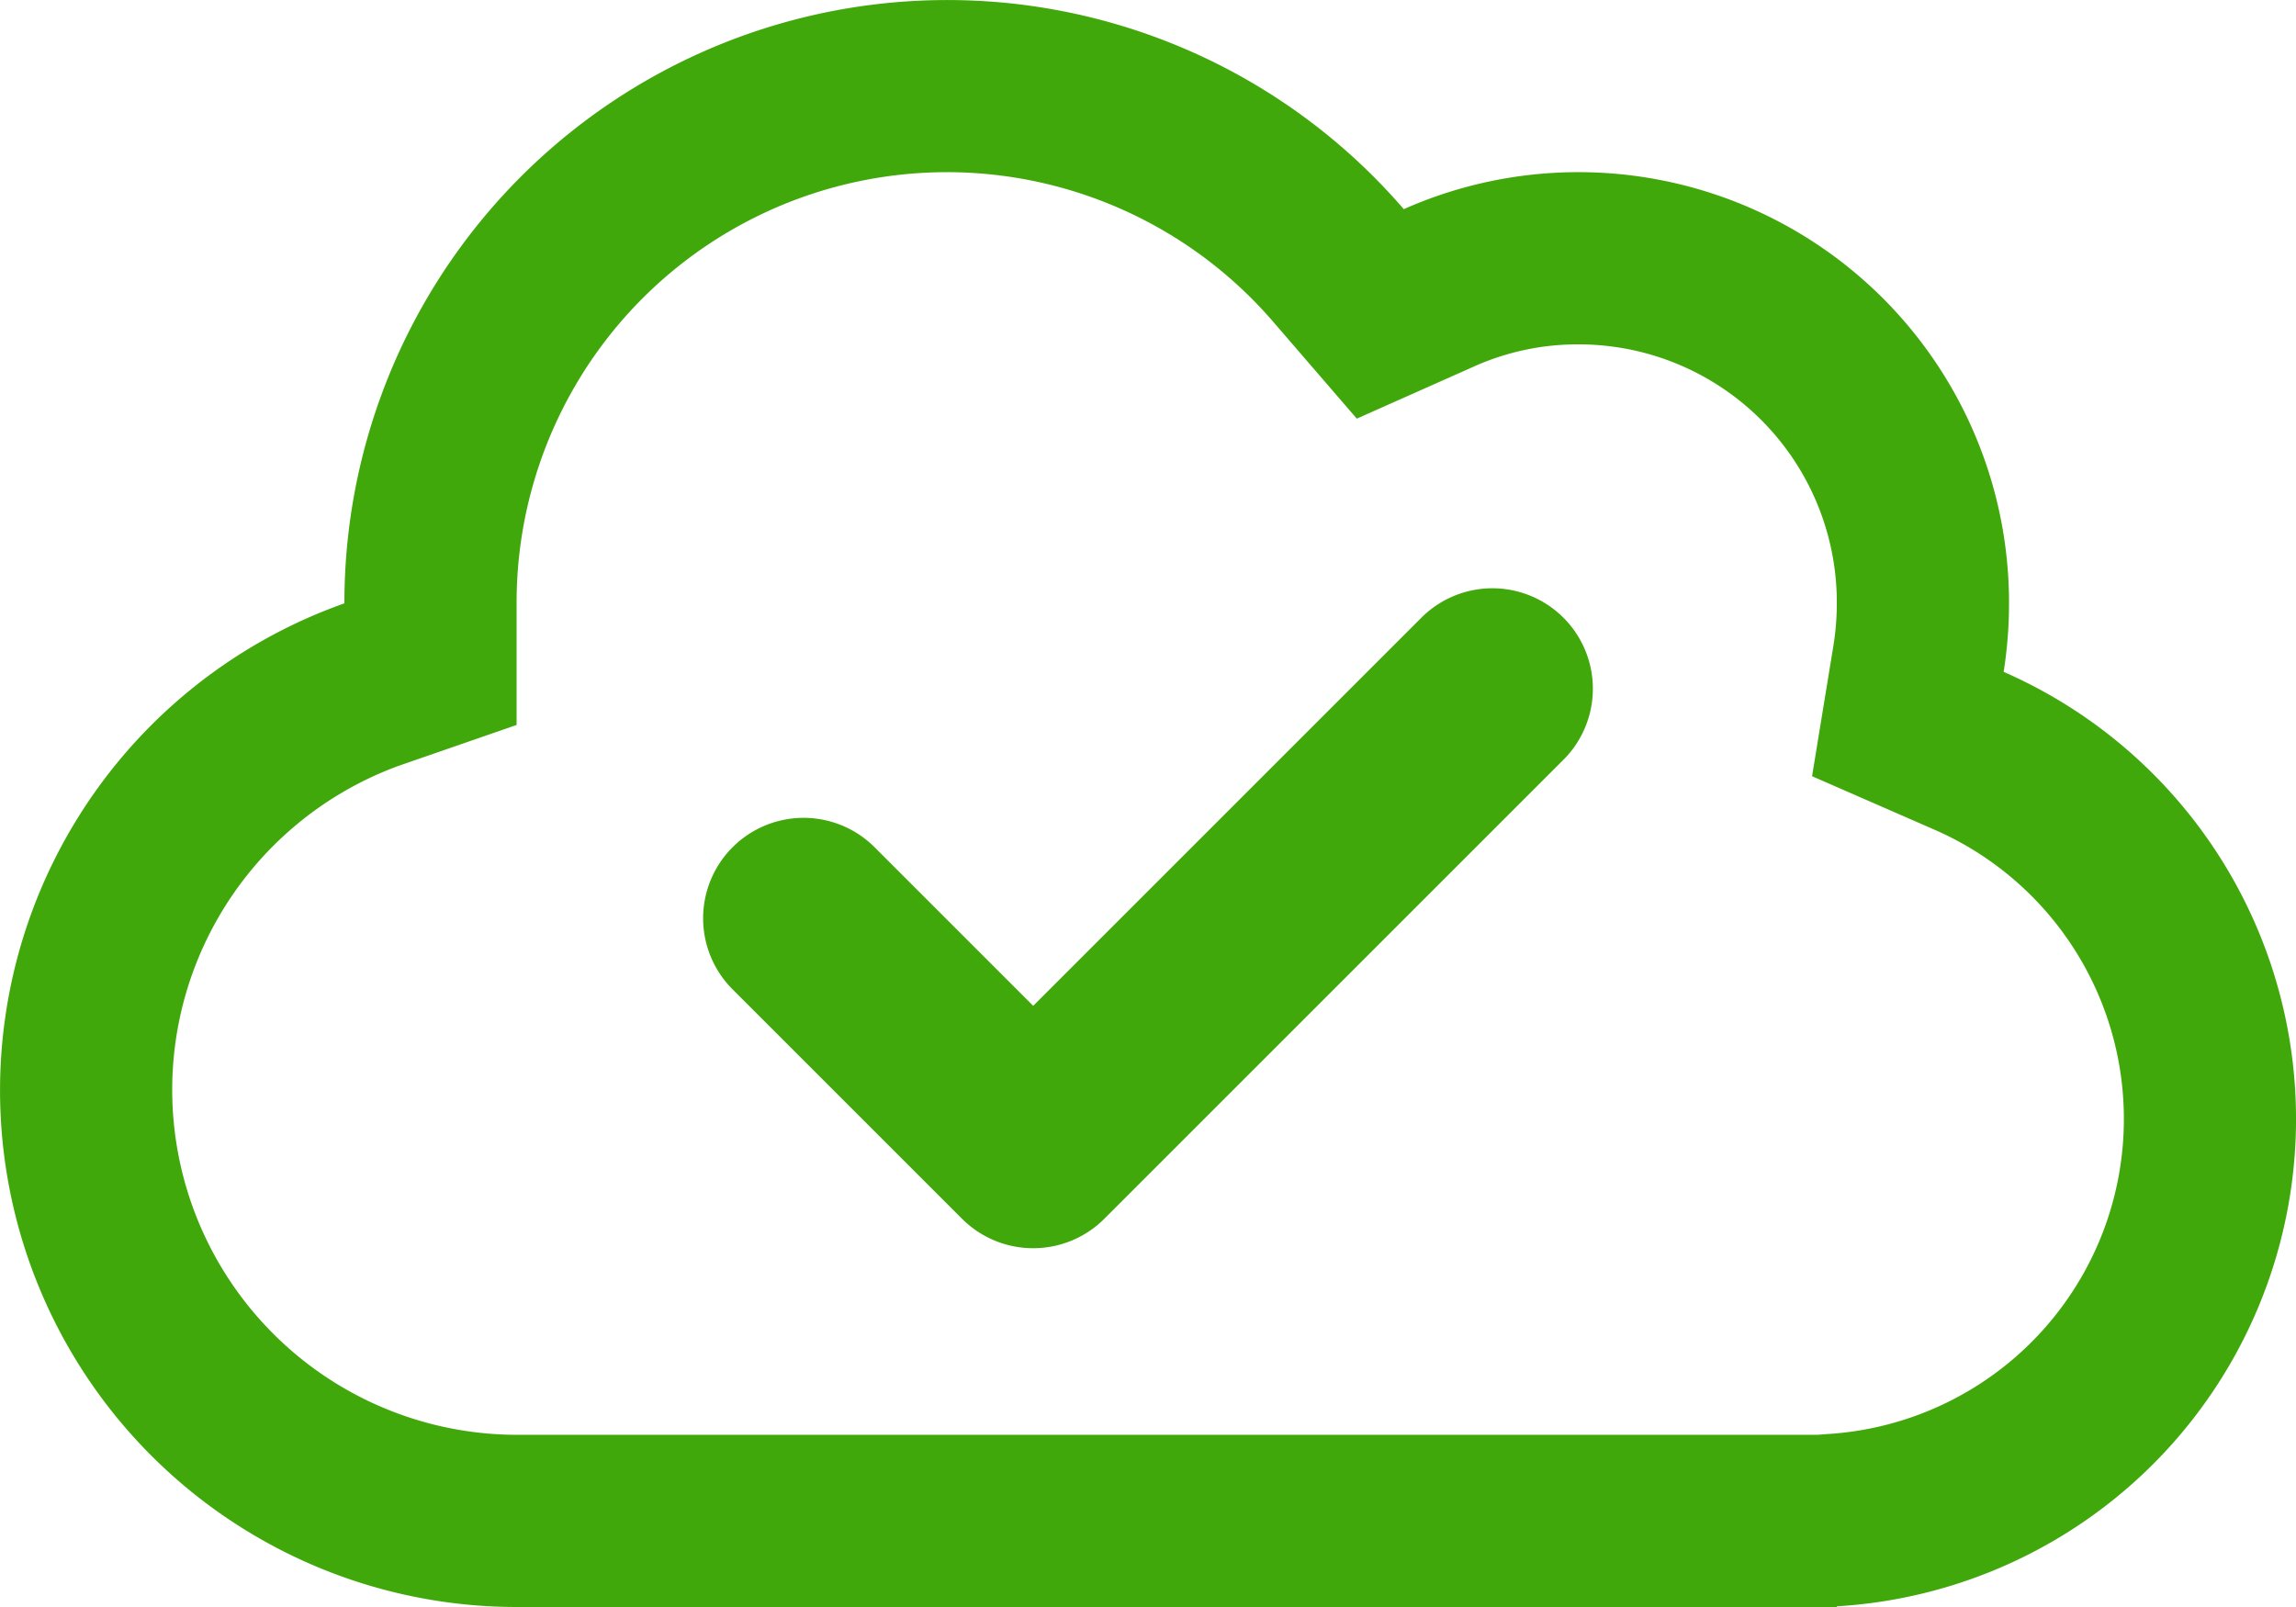
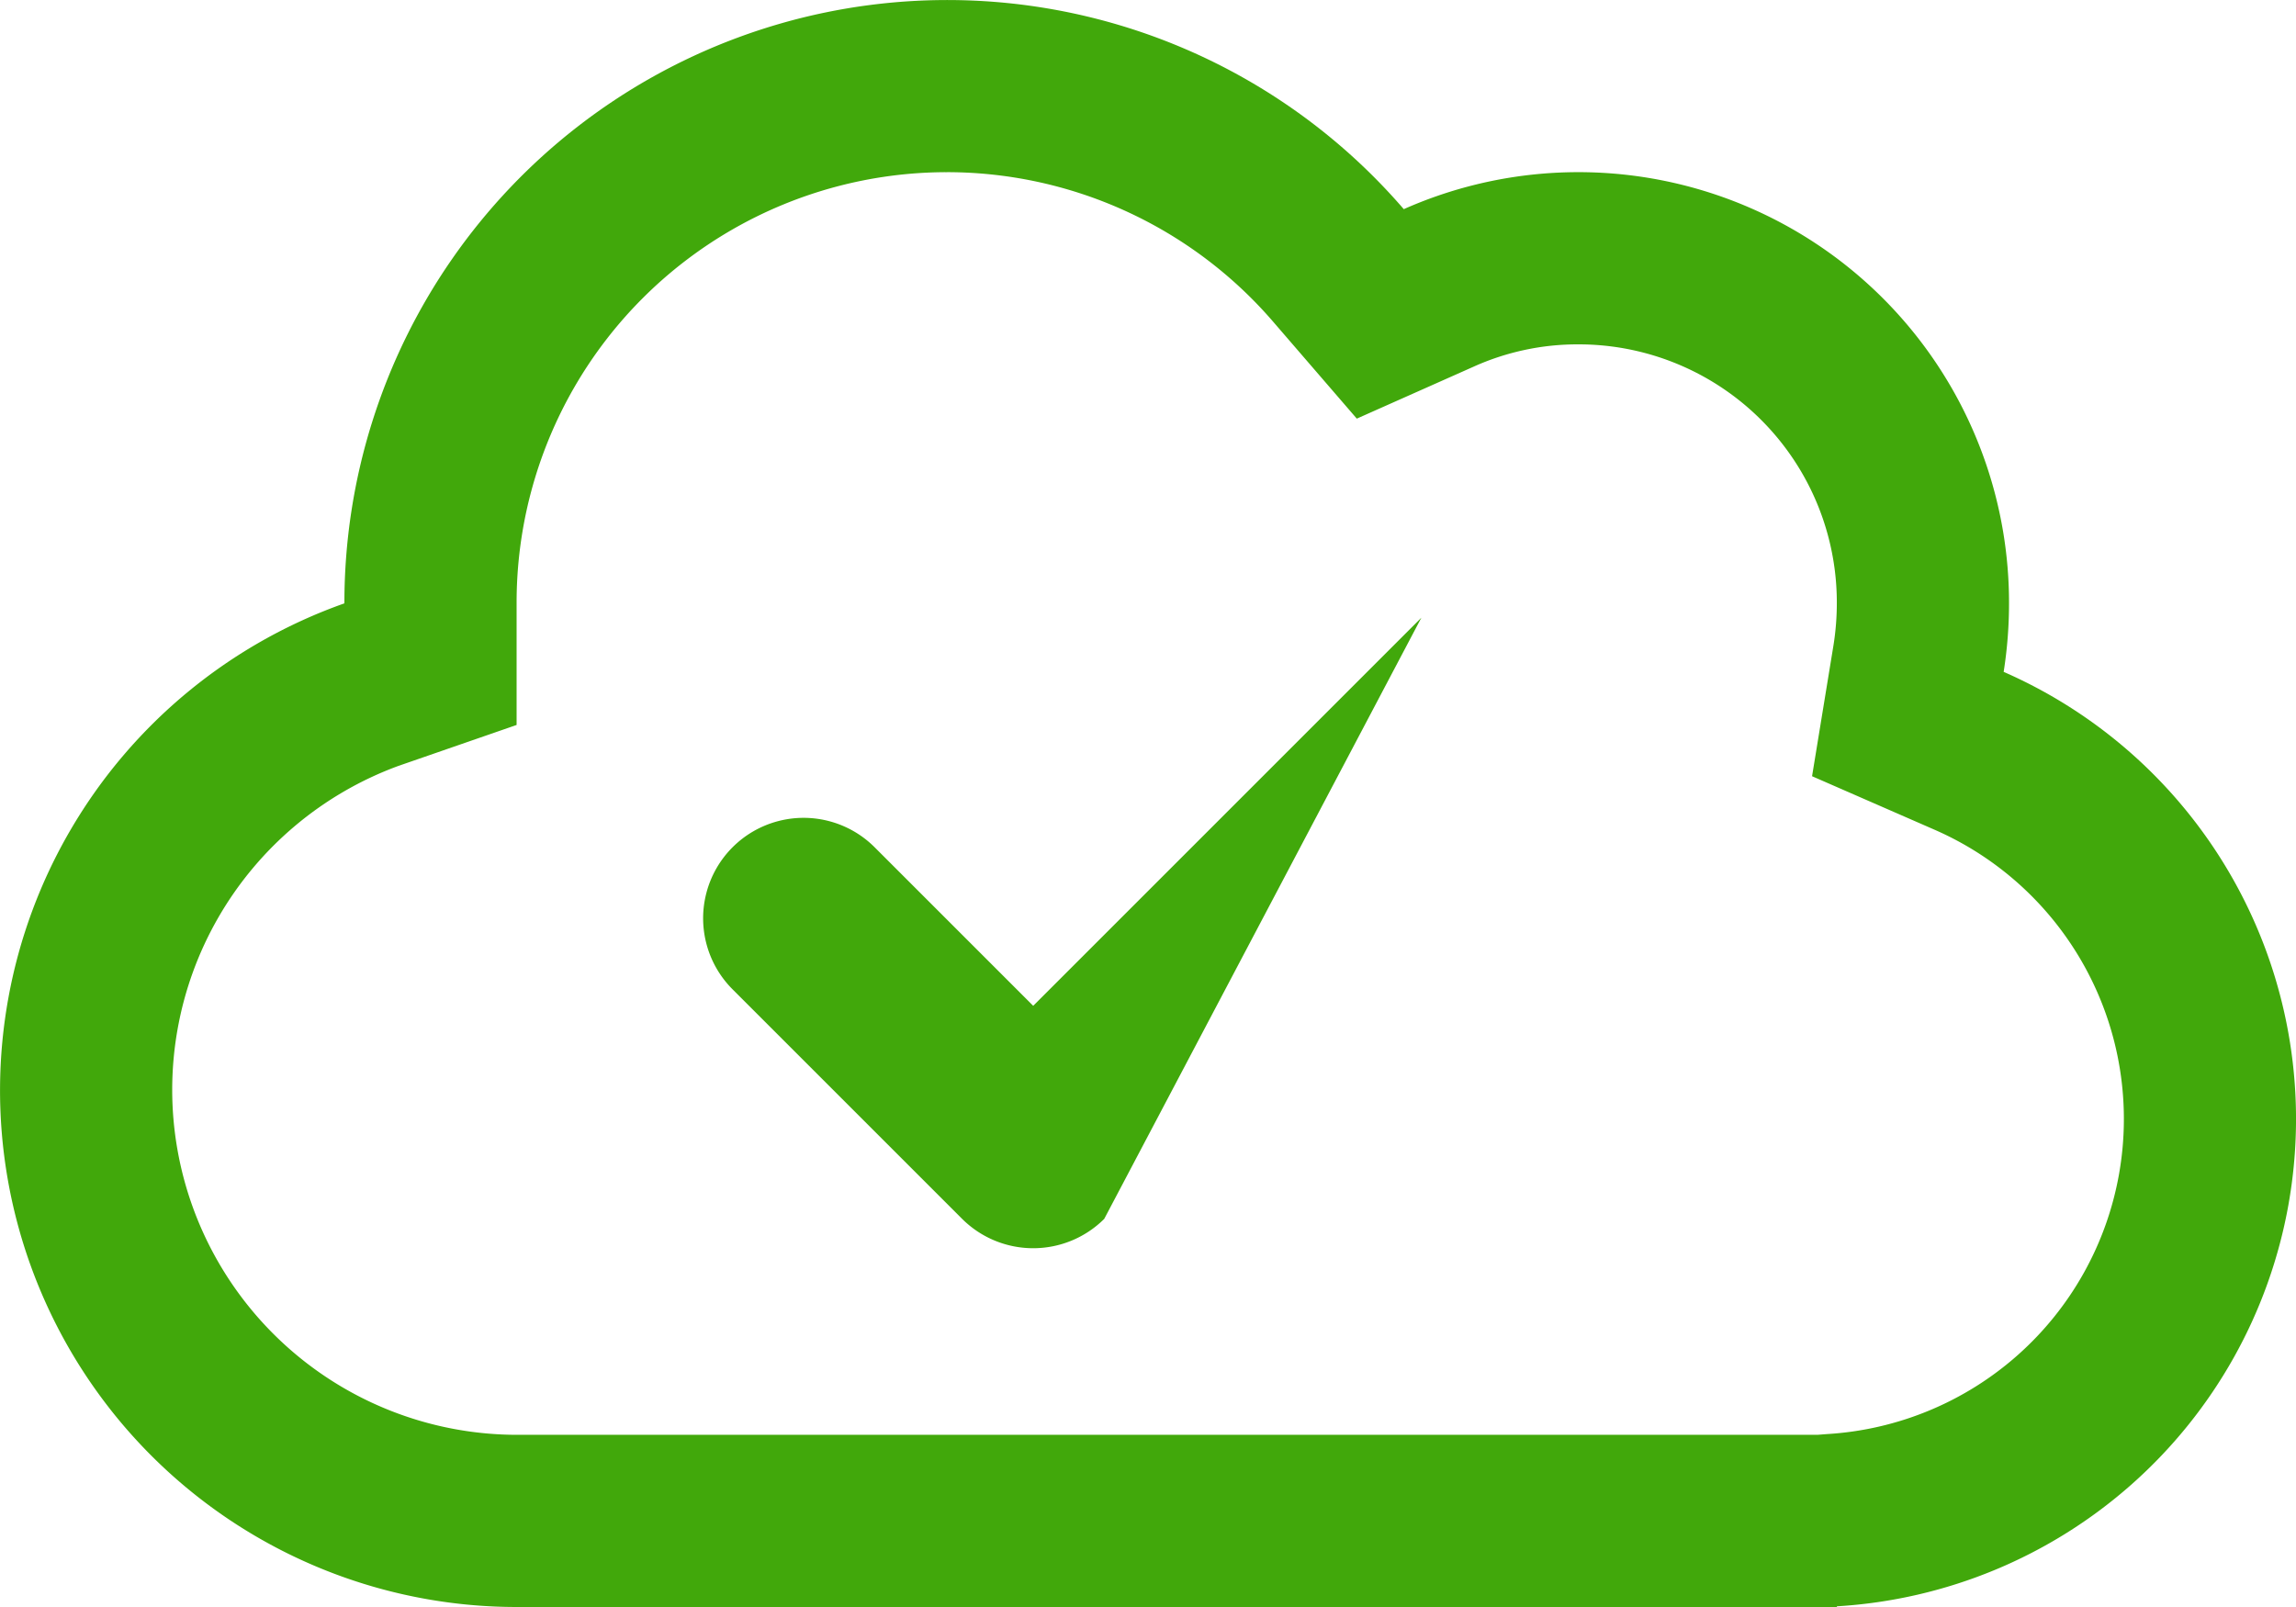
<svg xmlns="http://www.w3.org/2000/svg" width="63.333" height="44.333" viewBox="0 0 63.333 44.333">
-   <path id="cloud-check" d="M30.459,65.626a2.777,2.777,0,0,1-3.919,0l-6.333-6.333a2.771,2.771,0,0,1,3.919-3.919L28.5,59.748,39.207,49.041a2.771,2.771,0,0,1,3.919,3.919ZM14.25,76.333A14.252,14.252,0,0,1,9.5,48.645v-.02A16.629,16.629,0,0,1,38.722,37.77,11.878,11.878,0,0,1,55.417,48.625a12.134,12.134,0,0,1-.148,1.91,13.467,13.467,0,0,1-4.6,25.779v.02ZM26.125,36.75A11.872,11.872,0,0,0,14.25,48.625V52l-3.256,1.128A9.518,9.518,0,0,0,14.25,71.583H50.132l.257-.02a8.708,8.708,0,0,0,2.969-16.675l-3.374-1.474.594-3.632a7.414,7.414,0,0,0,.089-1.158A7.121,7.121,0,0,0,43.542,41.5a6.967,6.967,0,0,0-2.89.614l-3.226,1.435L35.12,40.877a11.883,11.883,0,0,0-9.084-4.127Z" transform="translate(0 -32)" fill="#41a80b" />
+   <path id="cloud-check" d="M30.459,65.626a2.777,2.777,0,0,1-3.919,0l-6.333-6.333a2.771,2.771,0,0,1,3.919-3.919L28.5,59.748,39.207,49.041ZM14.25,76.333A14.252,14.252,0,0,1,9.5,48.645v-.02A16.629,16.629,0,0,1,38.722,37.77,11.878,11.878,0,0,1,55.417,48.625a12.134,12.134,0,0,1-.148,1.91,13.467,13.467,0,0,1-4.6,25.779v.02ZM26.125,36.75A11.872,11.872,0,0,0,14.25,48.625V52l-3.256,1.128A9.518,9.518,0,0,0,14.25,71.583H50.132l.257-.02a8.708,8.708,0,0,0,2.969-16.675l-3.374-1.474.594-3.632a7.414,7.414,0,0,0,.089-1.158A7.121,7.121,0,0,0,43.542,41.5a6.967,6.967,0,0,0-2.89.614l-3.226,1.435L35.12,40.877a11.883,11.883,0,0,0-9.084-4.127Z" transform="translate(0 -32)" fill="#41a80b" />
</svg>